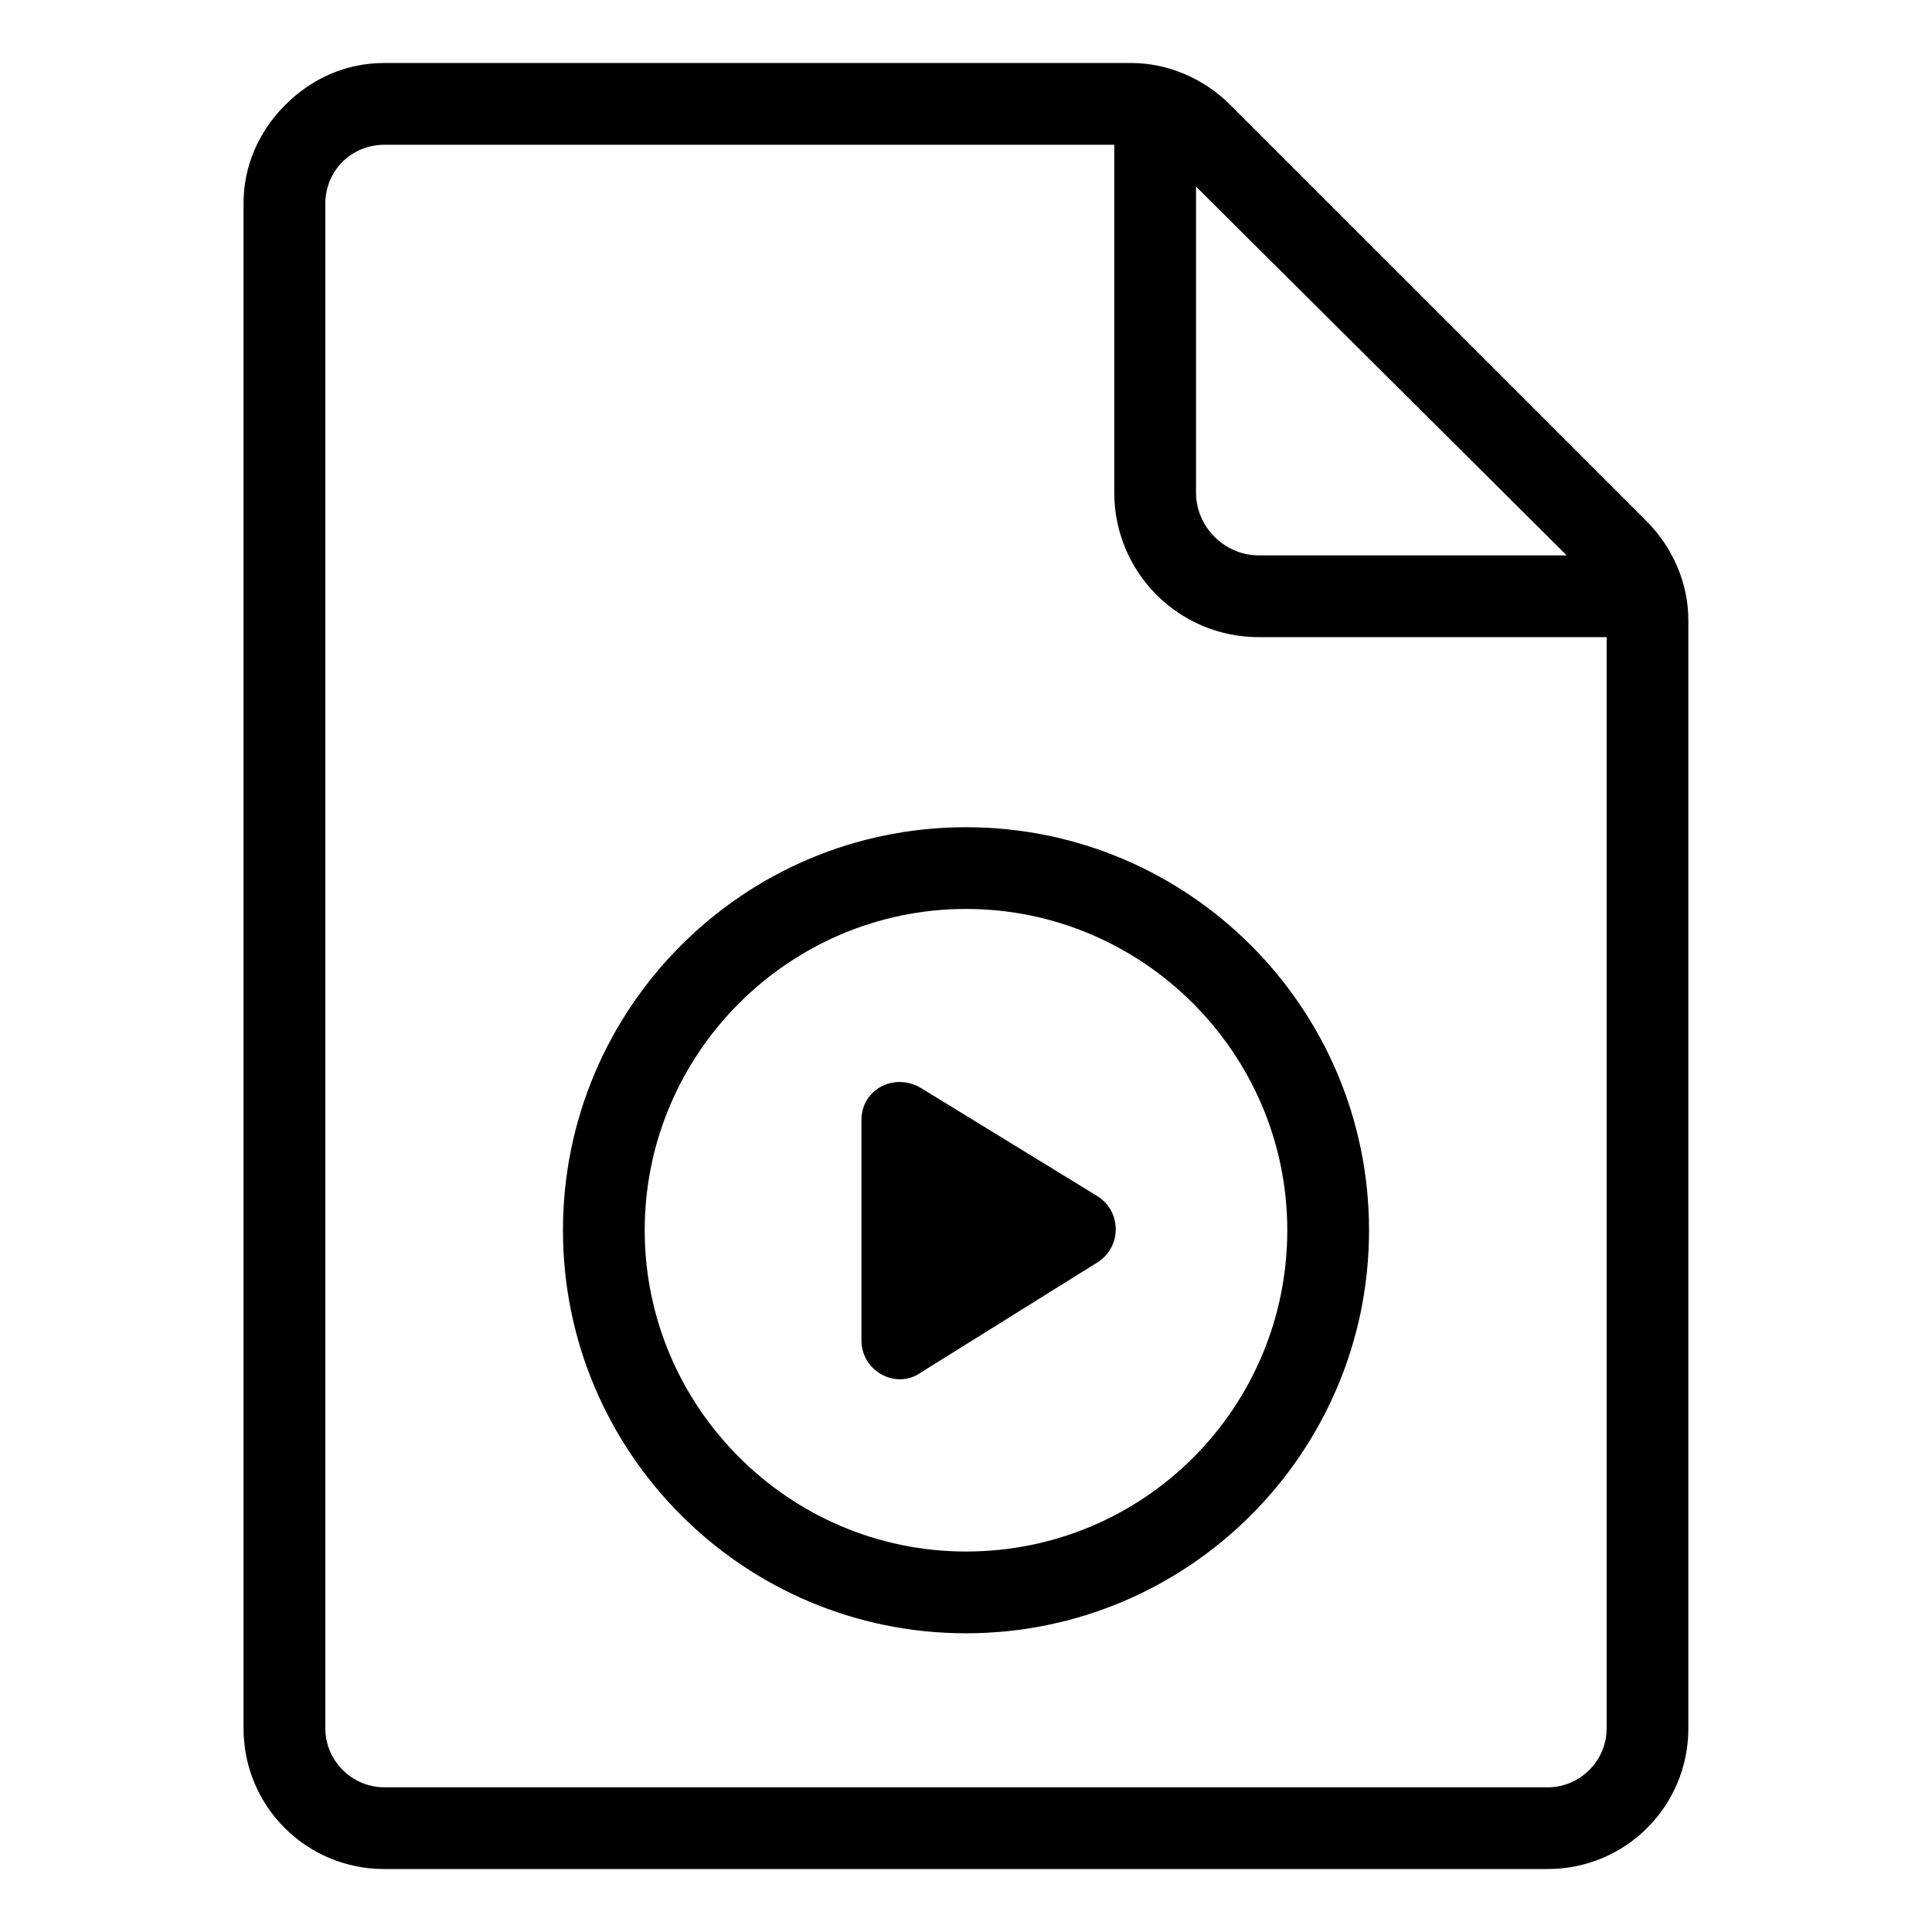
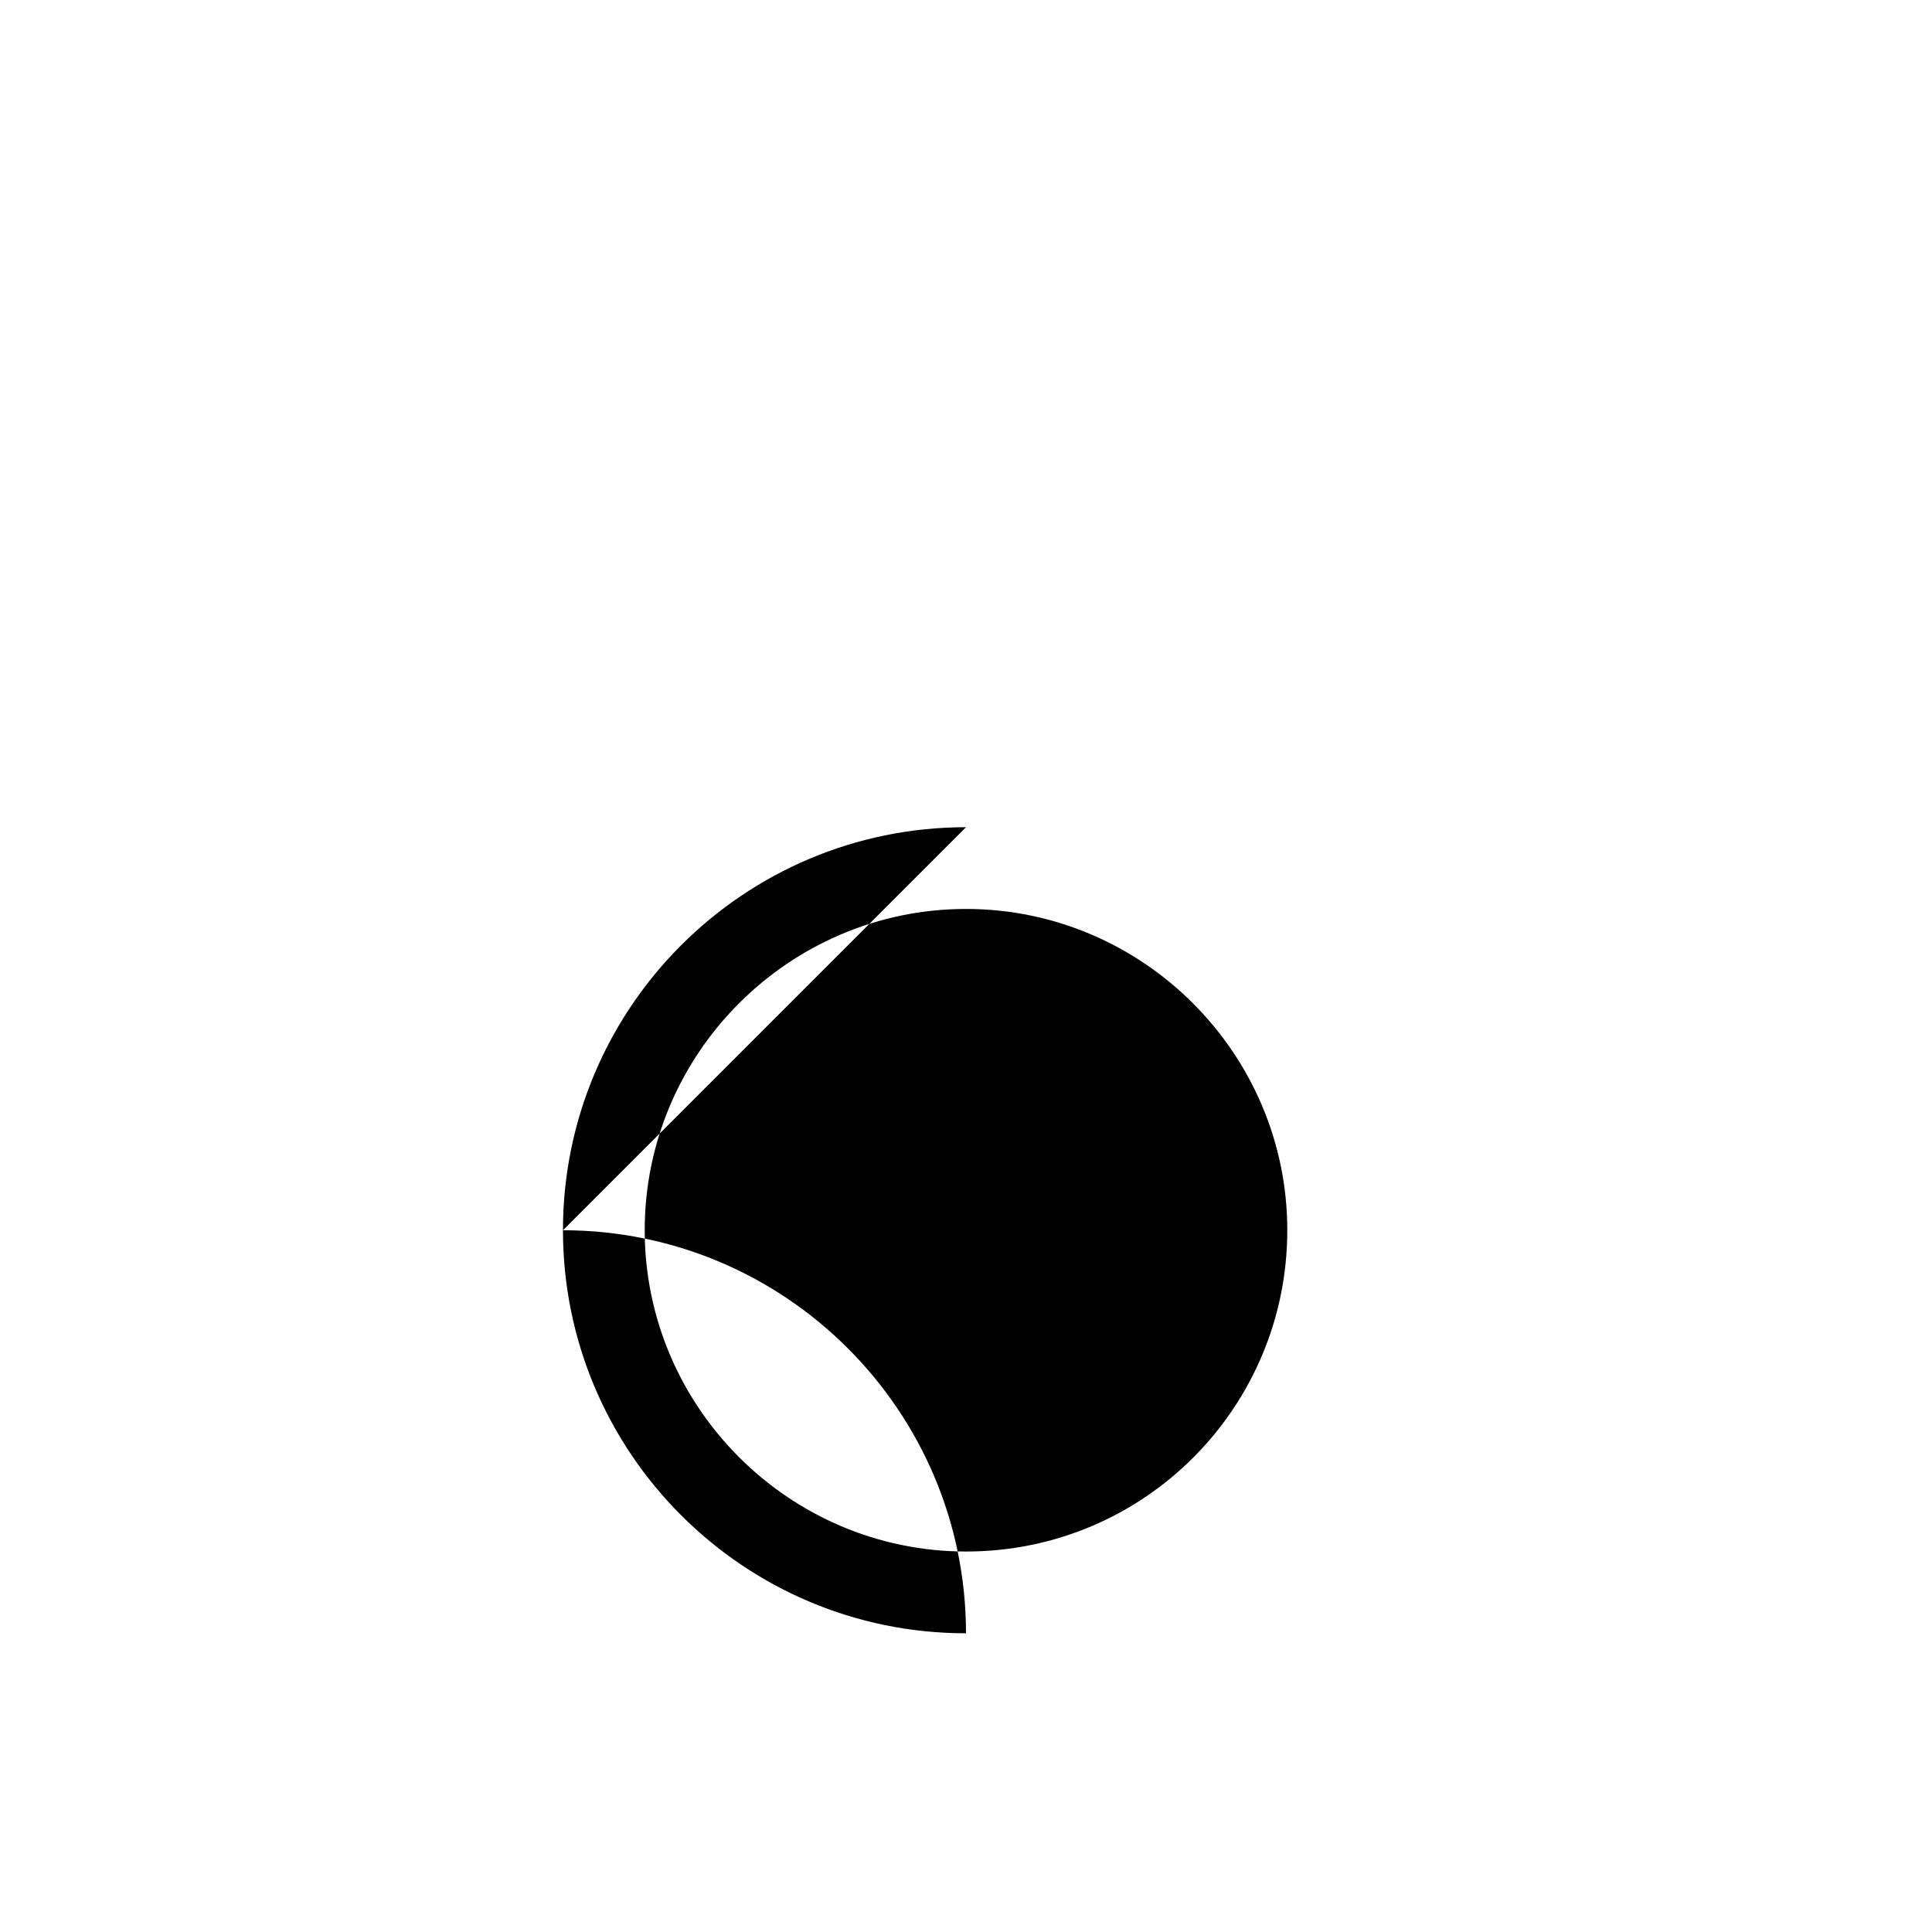
<svg xmlns="http://www.w3.org/2000/svg" fill="#000000" width="800px" height="800px" version="1.1" viewBox="144 144 512 512">
  <g>
-     <path d="m400 363.22c-58.945 0-106.81 47.863-106.81 106.81 0 58.945 47.863 106.81 106.81 106.81s106.81-47.863 106.81-106.81c-0.004-58.945-47.863-106.81-106.81-106.81zm0 191.95c-46.855 0-85.145-38.289-85.145-85.145 0-46.855 38.289-85.145 85.145-85.145s85.145 38.289 85.145 85.145c-0.004 46.855-37.789 85.145-85.145 85.145z" />
+     <path d="m400 363.22c-58.945 0-106.81 47.863-106.81 106.81 0 58.945 47.863 106.81 106.81 106.81c-0.004-58.945-47.863-106.81-106.81-106.81zm0 191.95c-46.855 0-85.145-38.289-85.145-85.145 0-46.855 38.289-85.145 85.145-85.145s85.145 38.289 85.145 85.145c-0.004 46.855-37.789 85.145-85.145 85.145z" />
    <path d="m387.91 432.24c-7.055-4.031-15.617 0.504-15.617 8.566v58.441c0 8.062 9.07 13.098 15.617 8.566l46.855-29.223c6.551-4.031 6.551-13.602 0-17.633z" />
-     <path d="m580.36 282.11-110.34-110.33c-7.055-7.055-16.625-11.082-26.199-11.082h-198c-10.078 0-19.145 4.031-26.199 11.082-7.051 7.051-11.082 16.121-11.082 26.199v404.05c0 20.656 16.625 37.281 37.281 37.281h308.33c20.656 0 37.281-16.625 37.281-37.281v-293.72c0-9.57-4.031-19.145-11.082-26.199zm-21.16 9.07h-81.617c-9.07 0-16.625-7.559-16.625-16.625v-81.113zm-5.039 326.47h-308.33c-8.566 0-15.617-7.055-15.617-15.617v-404.05c0-4.031 1.512-8.062 4.535-11.082 3.023-3.023 7.055-4.535 11.082-4.535h193.46v92.195c0 21.16 17.129 38.289 38.289 38.289h92.195v289.19c0.004 8.562-7.047 15.617-15.613 15.617z" />
  </g>
</svg>